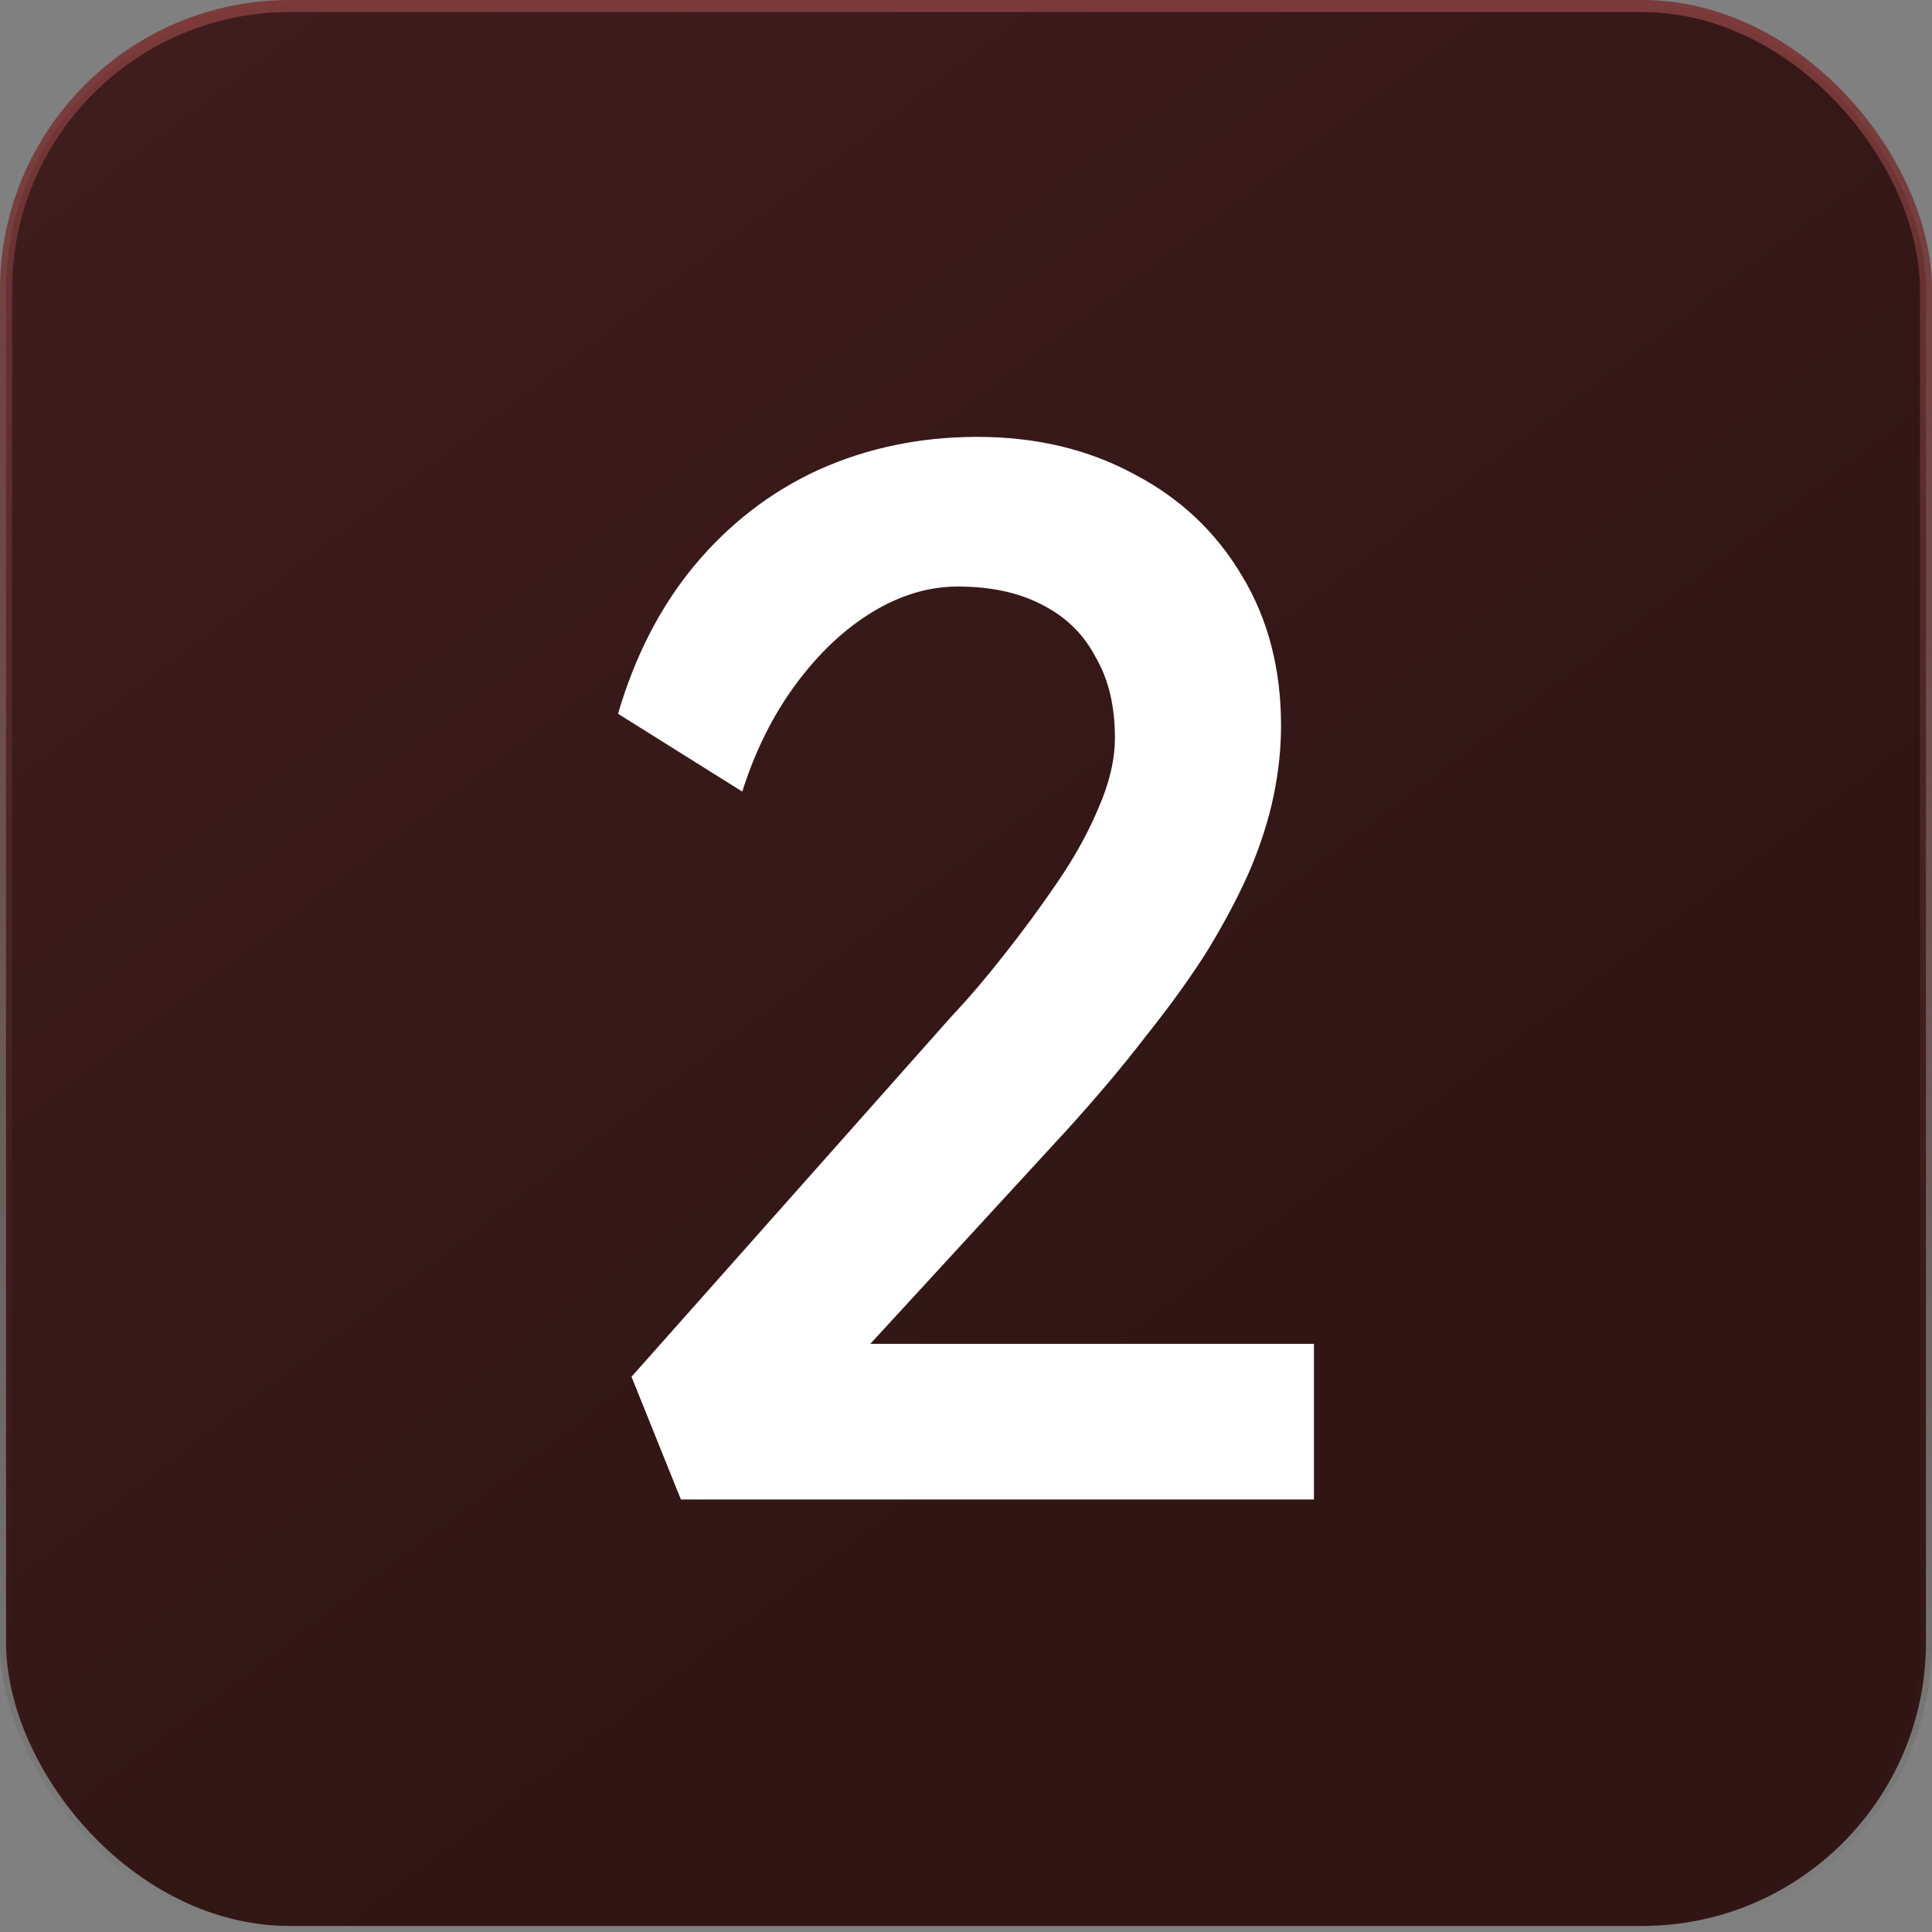
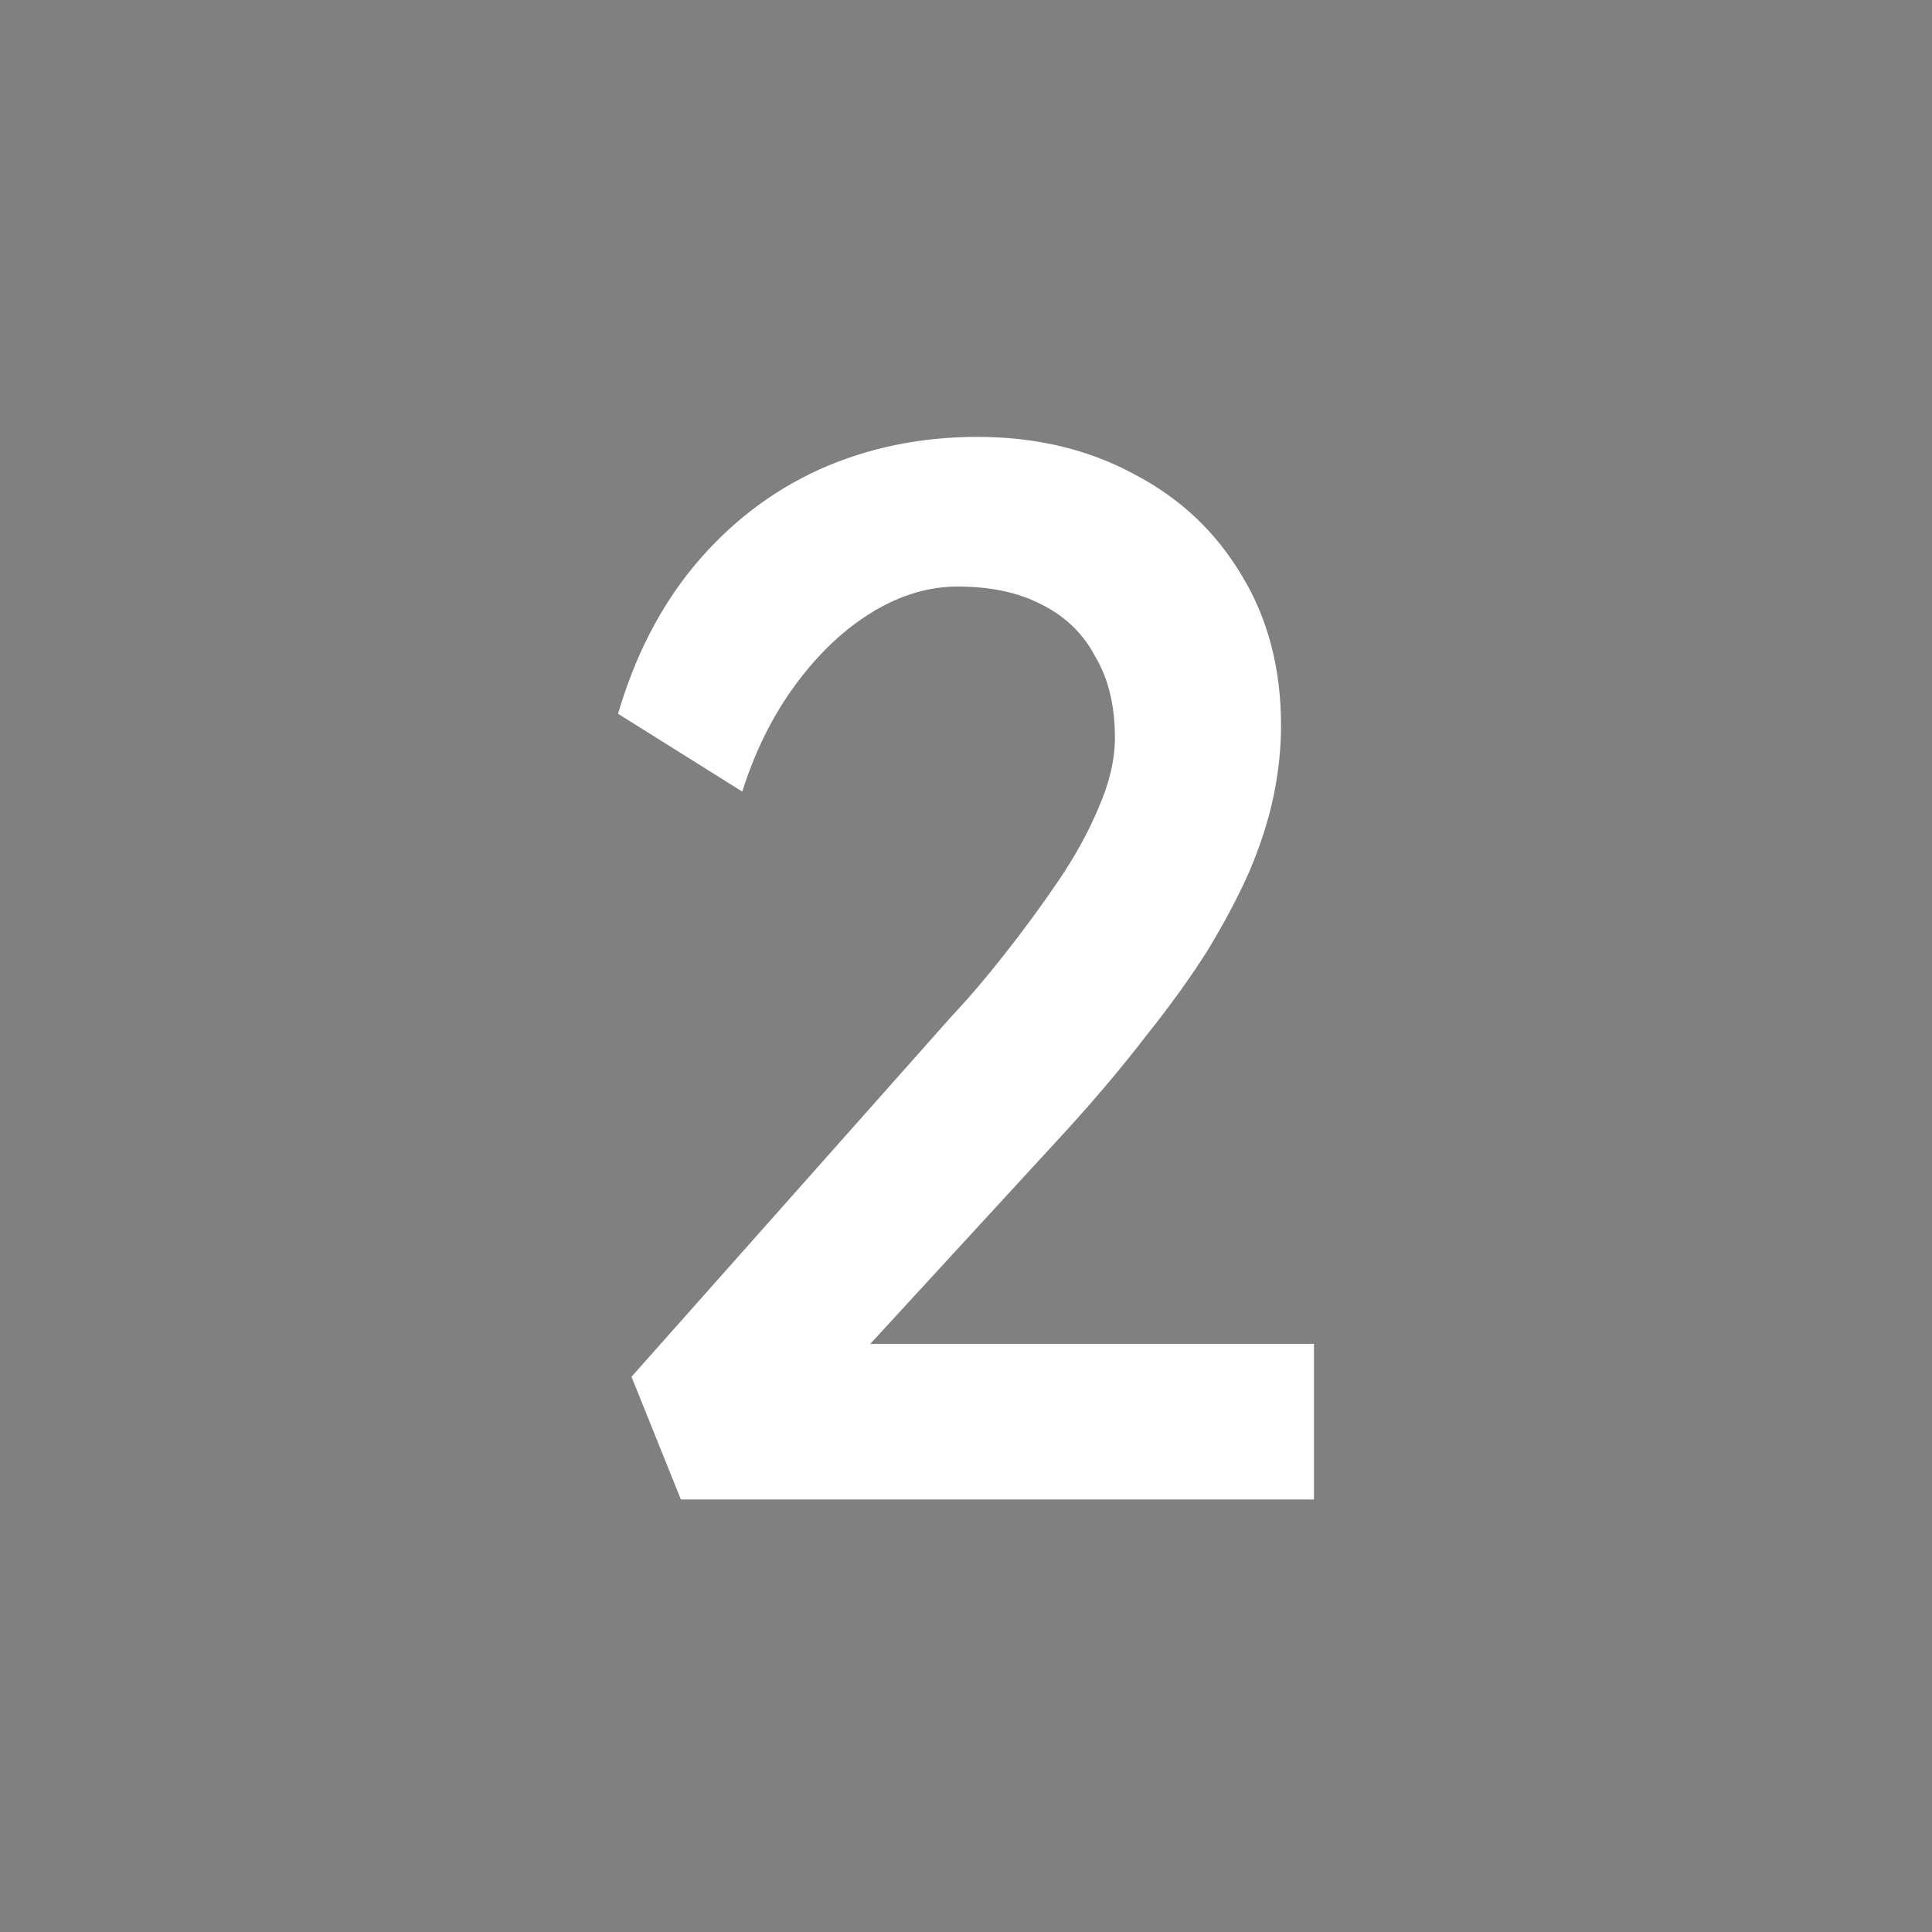
<svg xmlns="http://www.w3.org/2000/svg" width="200" height="200" viewBox="0 0 200 200" fill="none">
  <rect x="0" y="0" width="200" height="200" fill="#808080" stroke="none" />
-   <rect x="0.625" y="0.625" width="198.75" height="198.75" rx="29.375" fill="url(#paint0_linear_159_160)" stroke="url(#paint1_linear_159_160)" stroke-width="1.25" />
  <path d="M70.486 155.226L65.373 142.522L98.528 105.184C100.284 103.324 102.092 101.207 103.951 98.832C105.913 96.353 107.772 93.822 109.528 91.24C111.284 88.658 112.678 86.127 113.711 83.648C114.847 81.066 115.416 78.639 115.416 76.367C115.416 73.061 114.744 70.273 113.401 68.001C112.162 65.625 110.303 63.817 107.824 62.578C105.448 61.339 102.556 60.719 99.148 60.719C96.153 60.719 93.209 61.597 90.317 63.353C87.425 65.109 84.791 67.587 82.415 70.789C80.04 73.991 78.181 77.709 76.838 81.944L63.979 73.888C65.735 67.897 68.369 62.785 71.88 58.55C75.495 54.212 79.782 50.907 84.739 48.634C89.8 46.362 95.275 45.226 101.162 45.226C107.256 45.226 112.678 46.517 117.43 49.099C122.181 51.578 125.899 55.09 128.585 59.634C131.27 64.076 132.613 69.24 132.613 75.127C132.613 77.503 132.354 79.93 131.838 82.409C131.322 84.888 130.495 87.47 129.359 90.155C128.223 92.738 126.777 95.475 125.021 98.367C123.265 101.155 121.148 104.099 118.669 107.198C116.293 110.296 113.556 113.55 110.458 116.958L85.824 143.761L82.725 139.113H136.021V155.226H70.486Z" fill="white" />
  <defs>
    <linearGradient id="paint0_linear_159_160" x1="-68.75" y1="-101.25" x2="117.5" y2="145" gradientUnits="userSpaceOnUse">
      <stop stop-color="#4A2323" />
      <stop offset="1" stop-color="#311515" />
    </linearGradient>
    <linearGradient id="paint1_linear_159_160" x1="100" y1="0" x2="100" y2="200" gradientUnits="userSpaceOnUse">
      <stop stop-color="#7C3A3A" />
      <stop offset="1" stop-color="#351E1E" stop-opacity="0" />
    </linearGradient>
  </defs>
</svg>